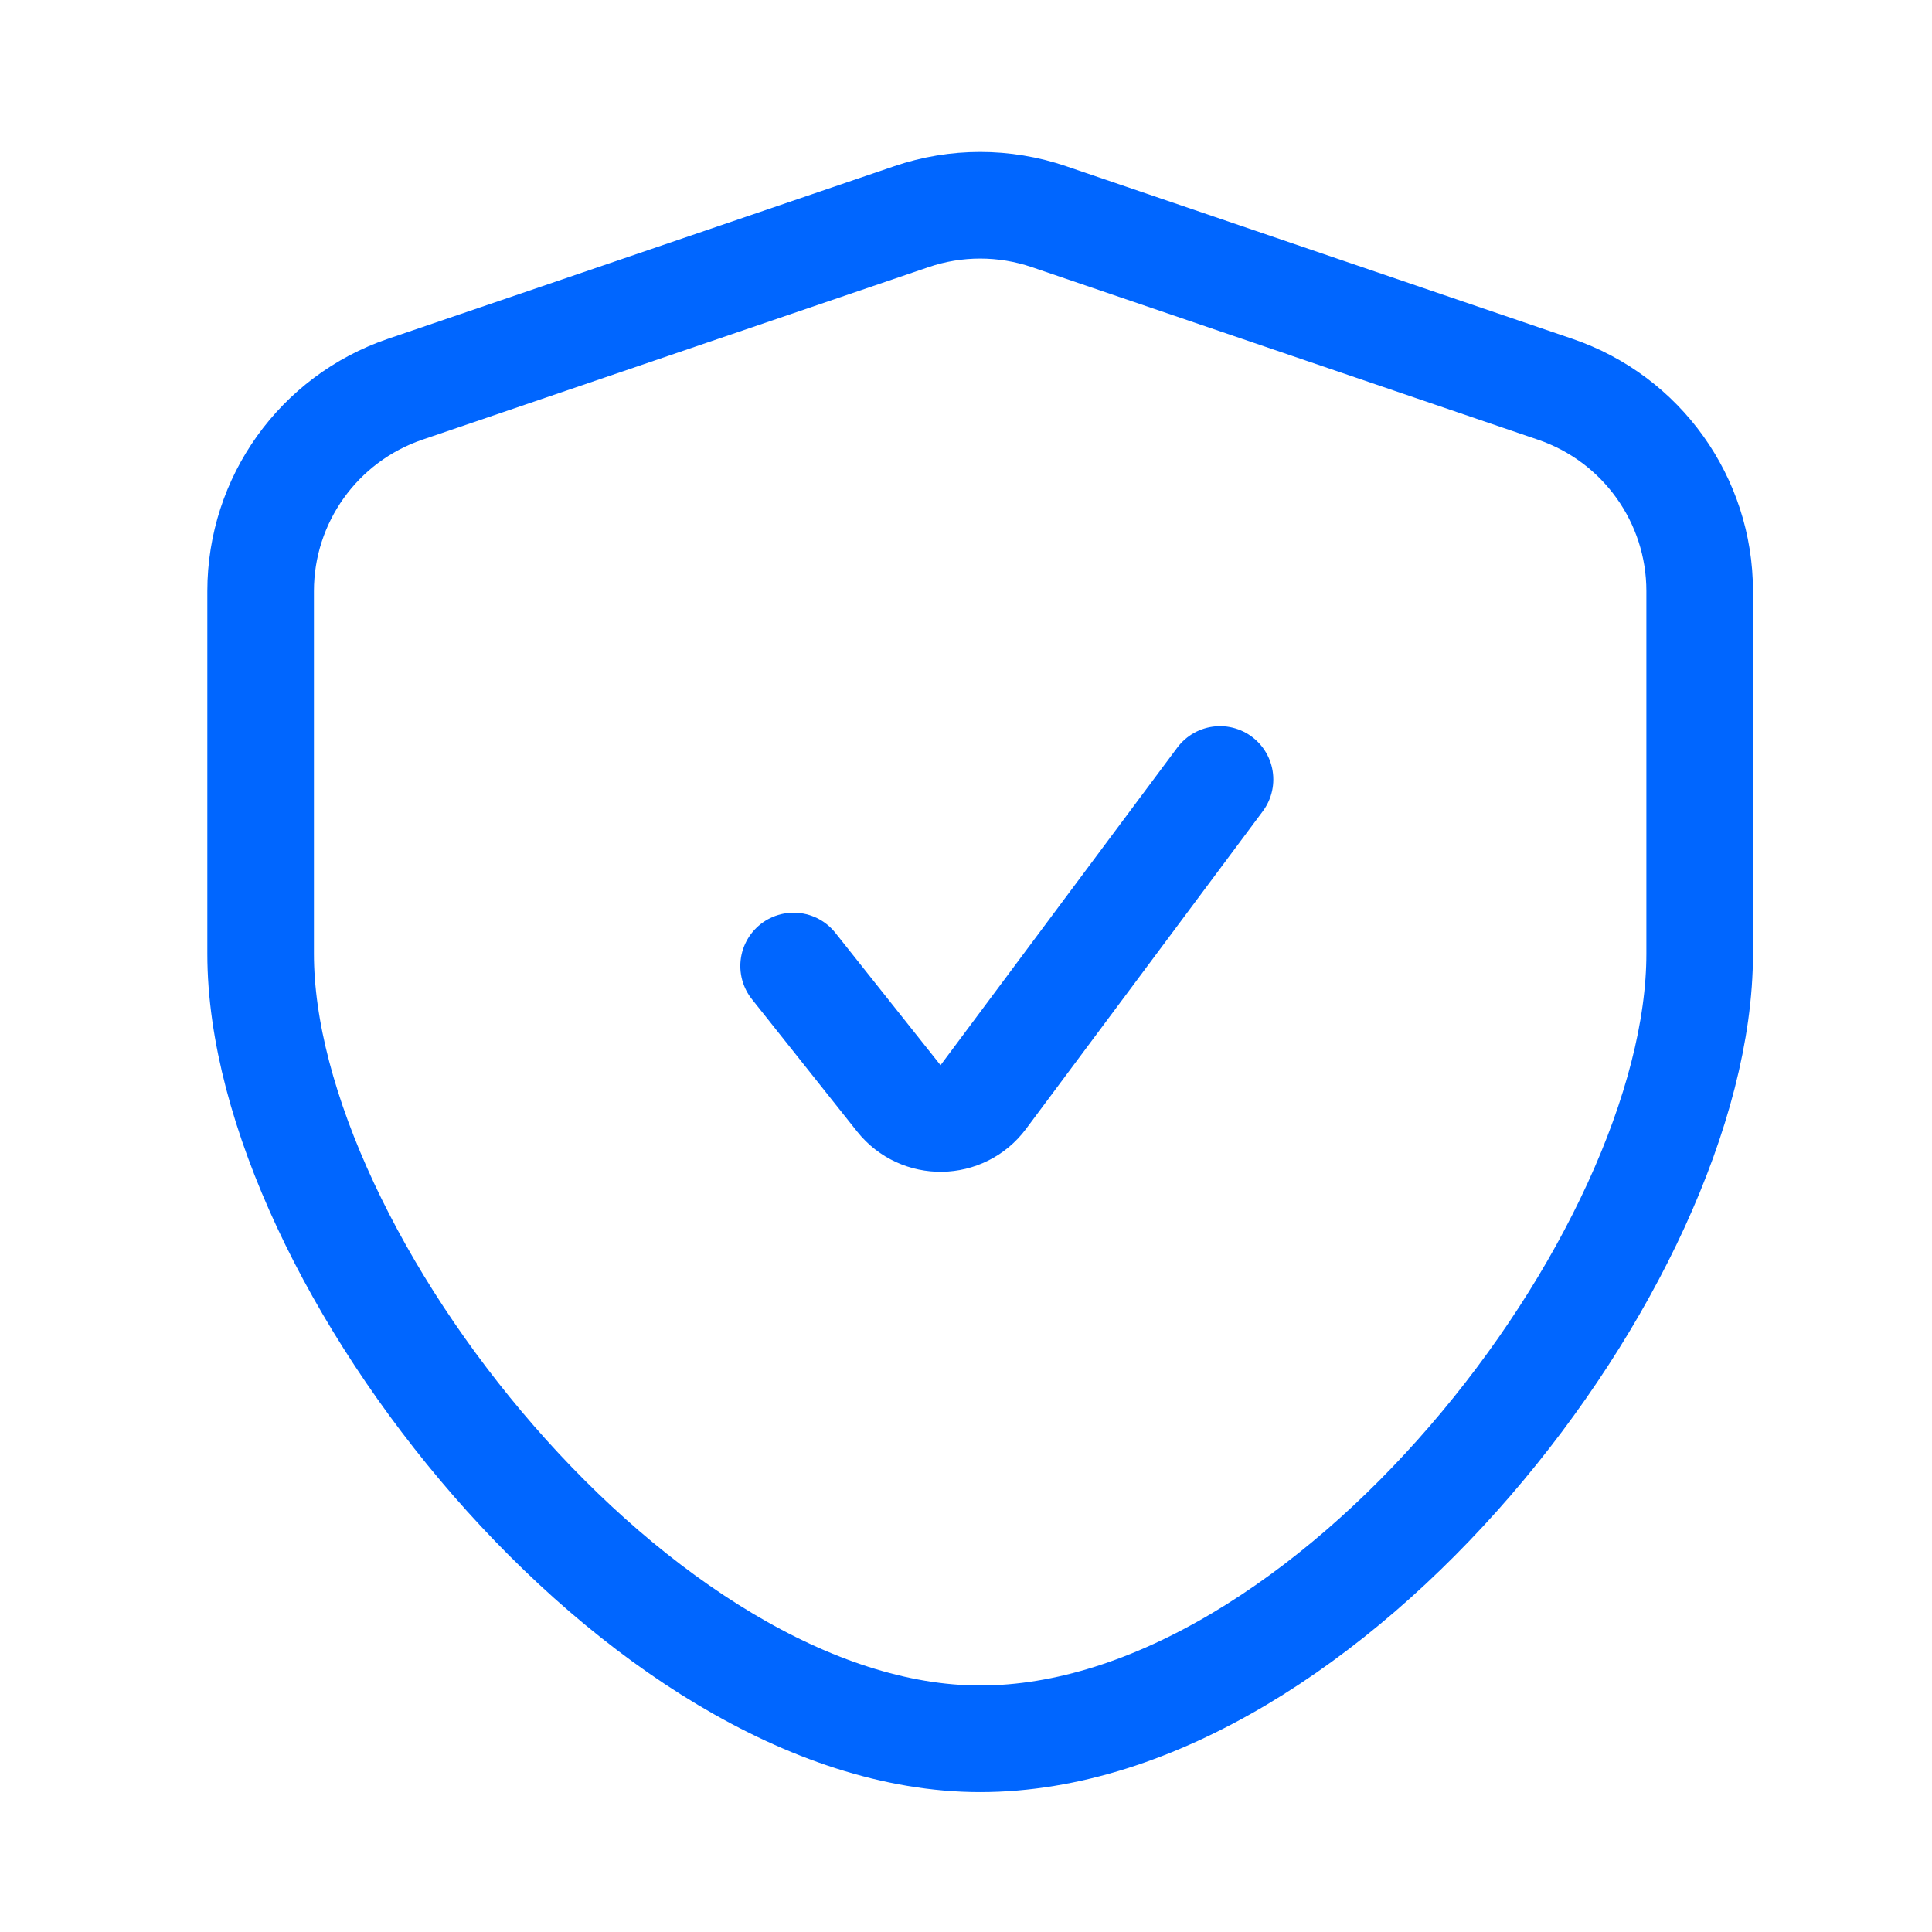
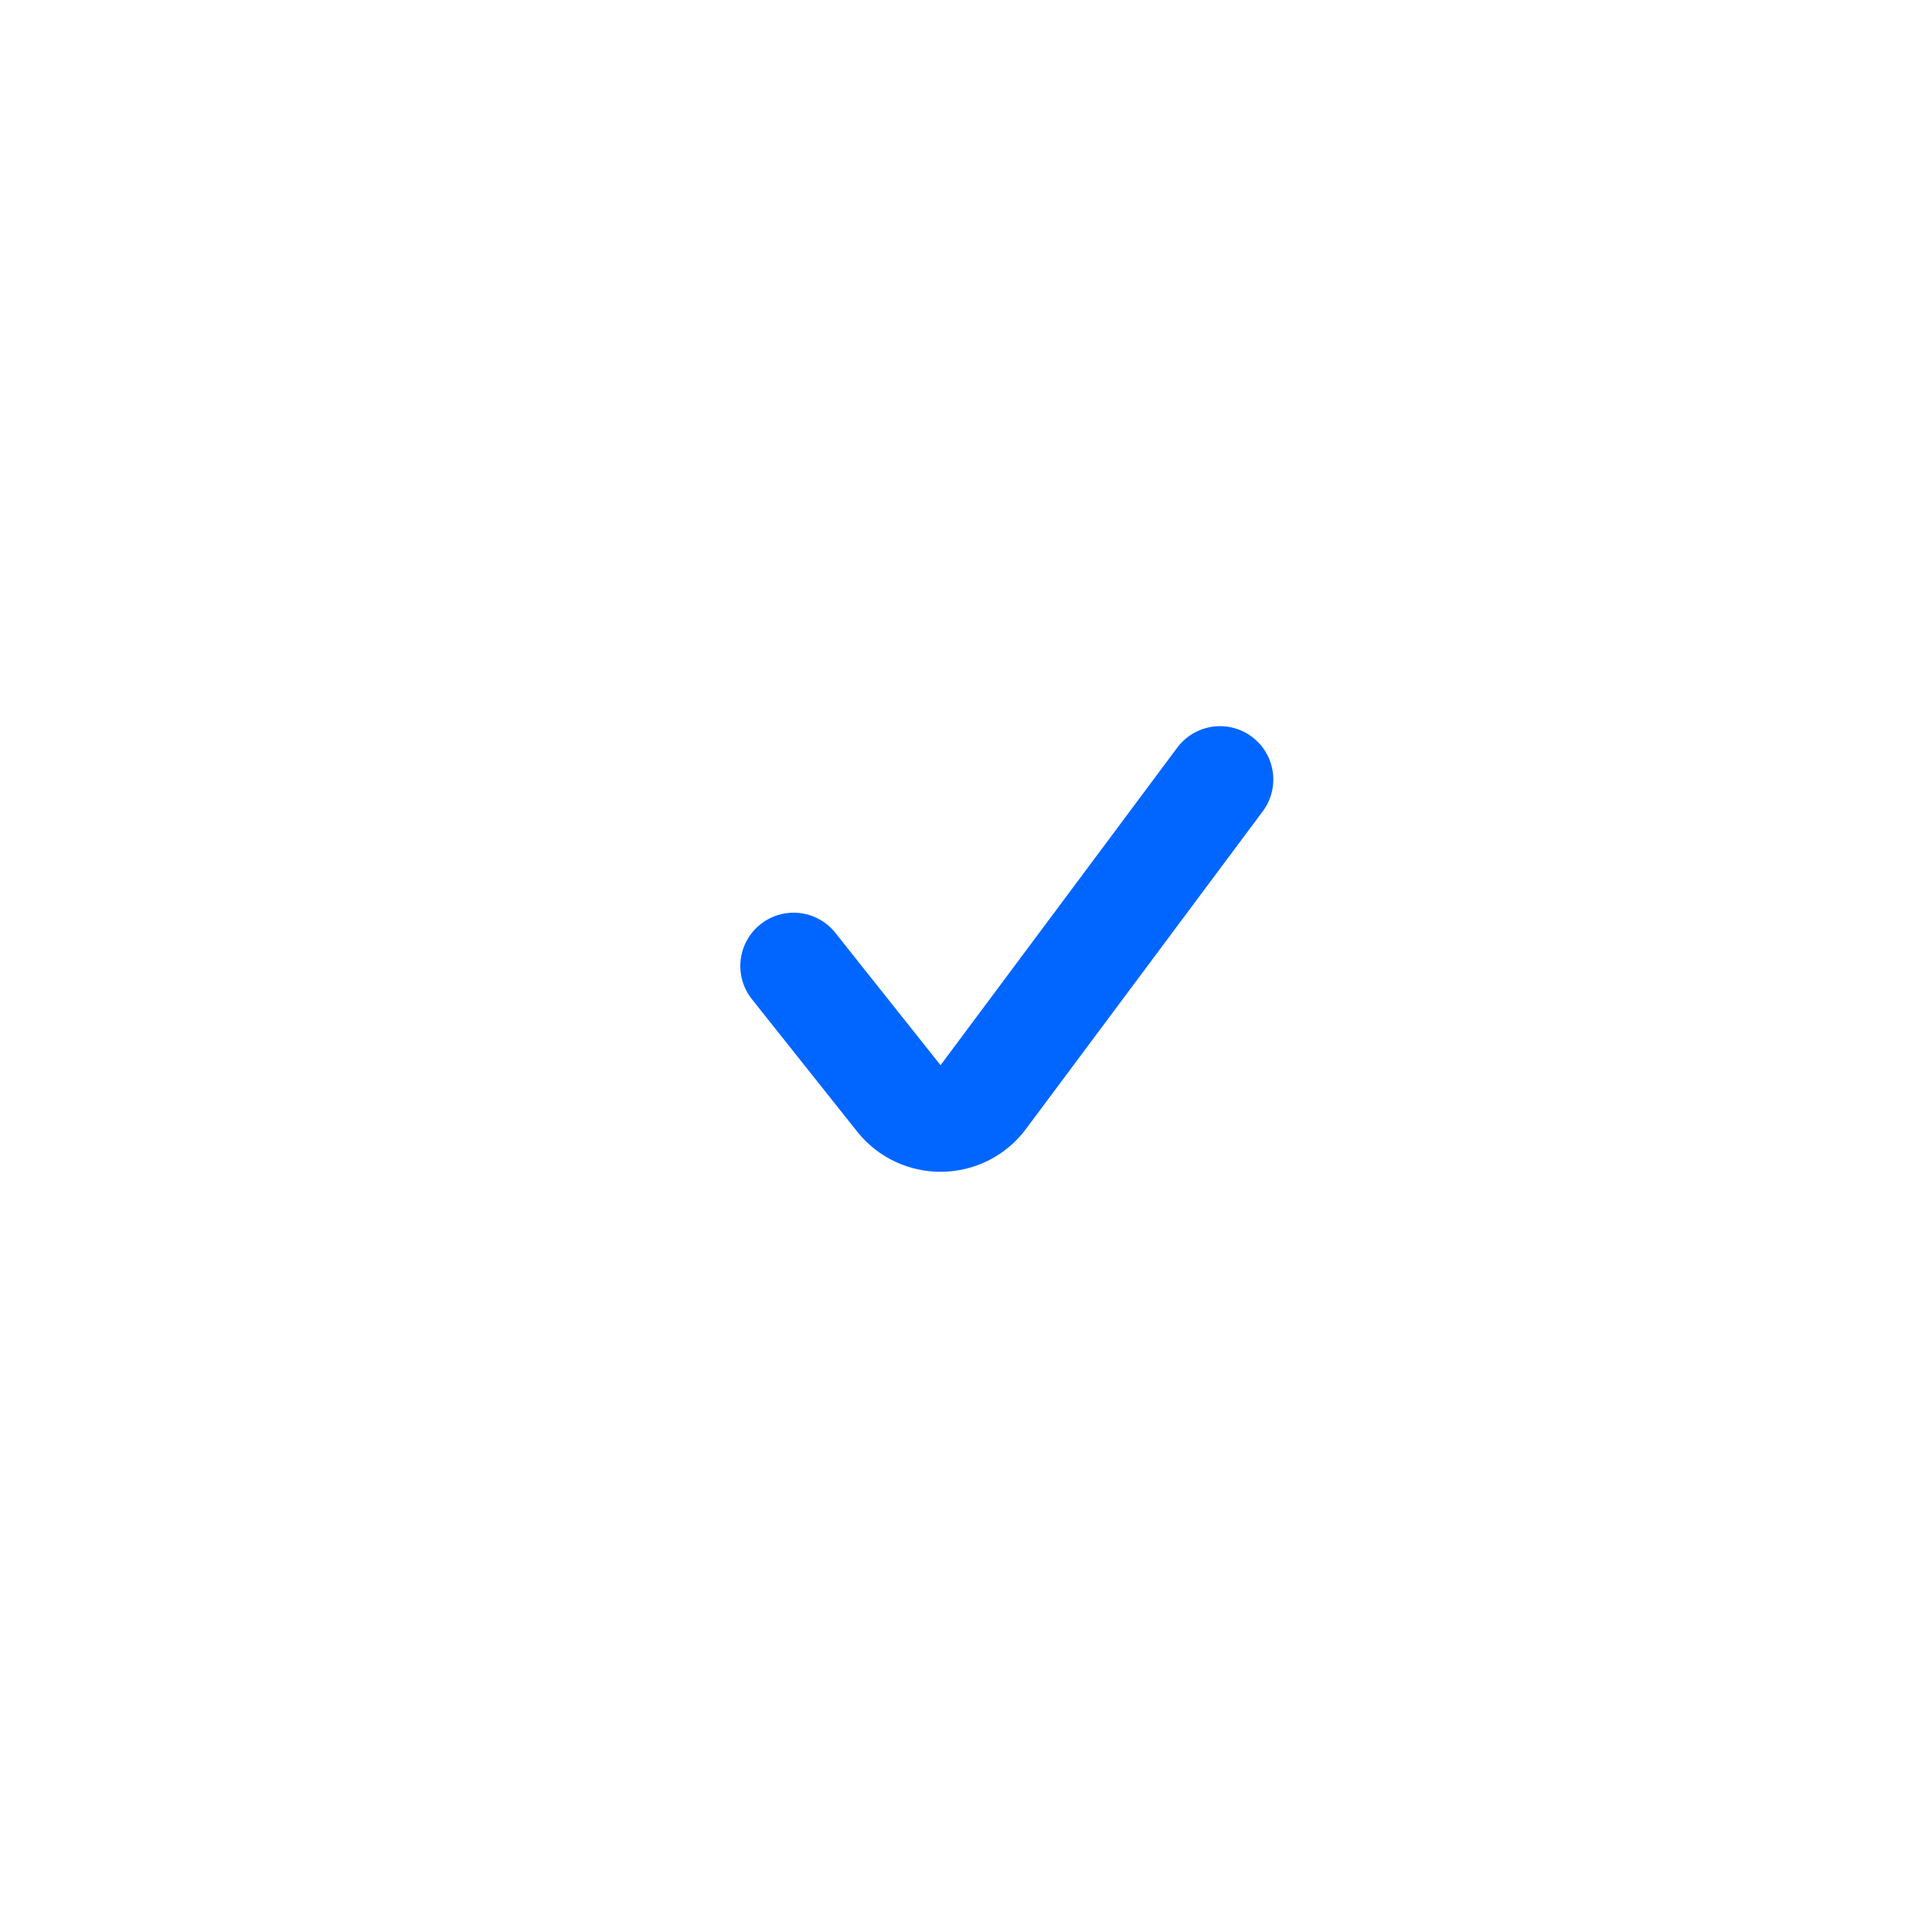
<svg xmlns="http://www.w3.org/2000/svg" width="40" height="40" viewBox="0 0 40 40" fill="none">
-   <path d="M8.386 8.06L18.869 4.486C19.792 4.171 20.794 4.171 21.718 4.486L32.2 8.06C33.988 8.67 35.19 10.349 35.19 12.238V19.746C35.19 26.069 27.485 36 20.293 36C13.295 36 5.396 26.069 5.396 19.746V12.238C5.396 10.349 6.598 8.67 8.386 8.06Z" stroke="#0066FF" stroke-width="2.207" />
  <path d="M16.431 20L18.609 22.74C19.06 23.307 19.925 23.294 20.358 22.713L25.259 16.138" stroke="#0066FF" stroke-width="2.207" stroke-linecap="round" />
</svg>